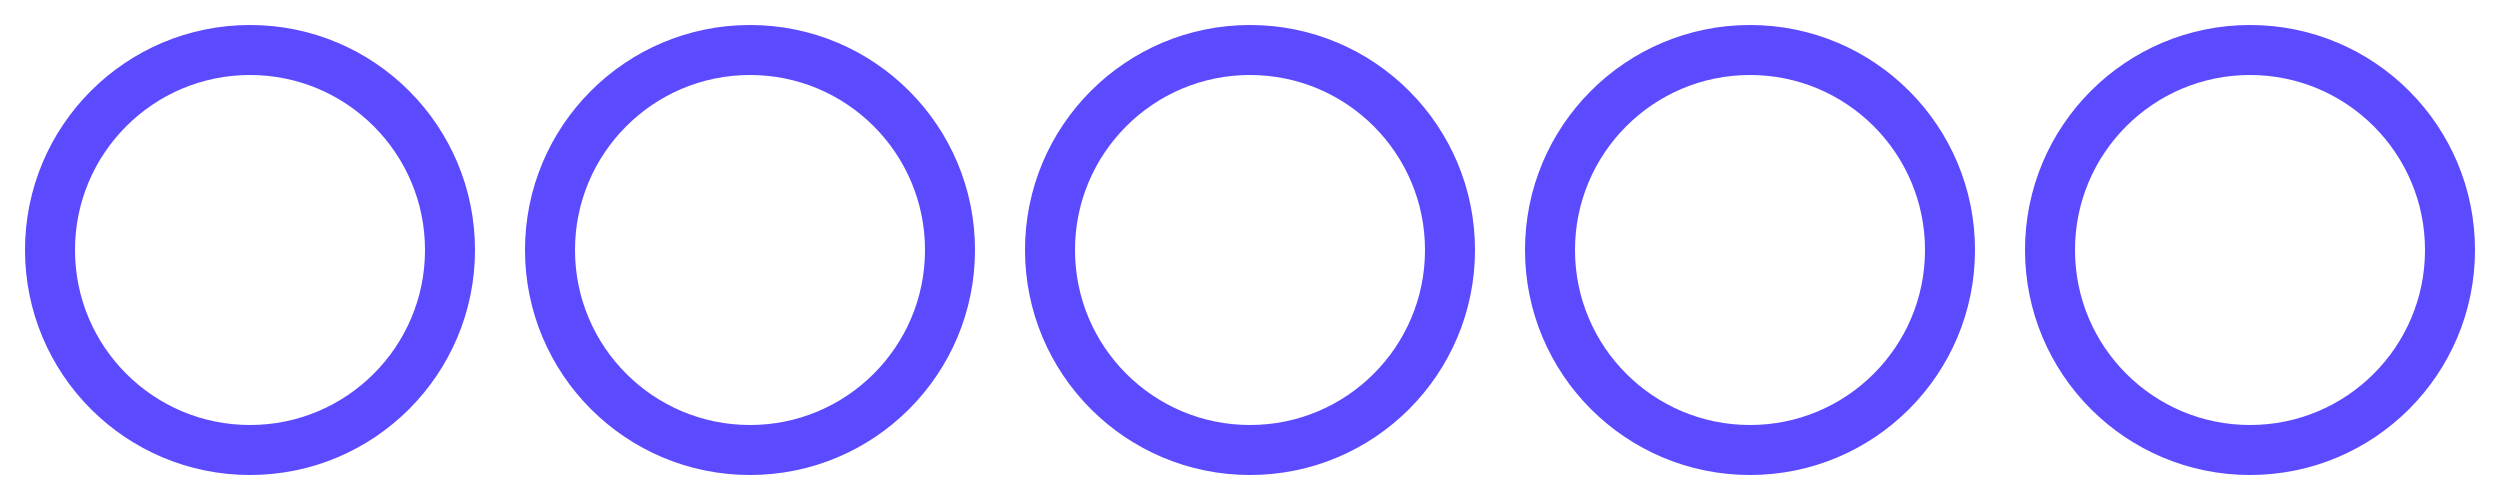
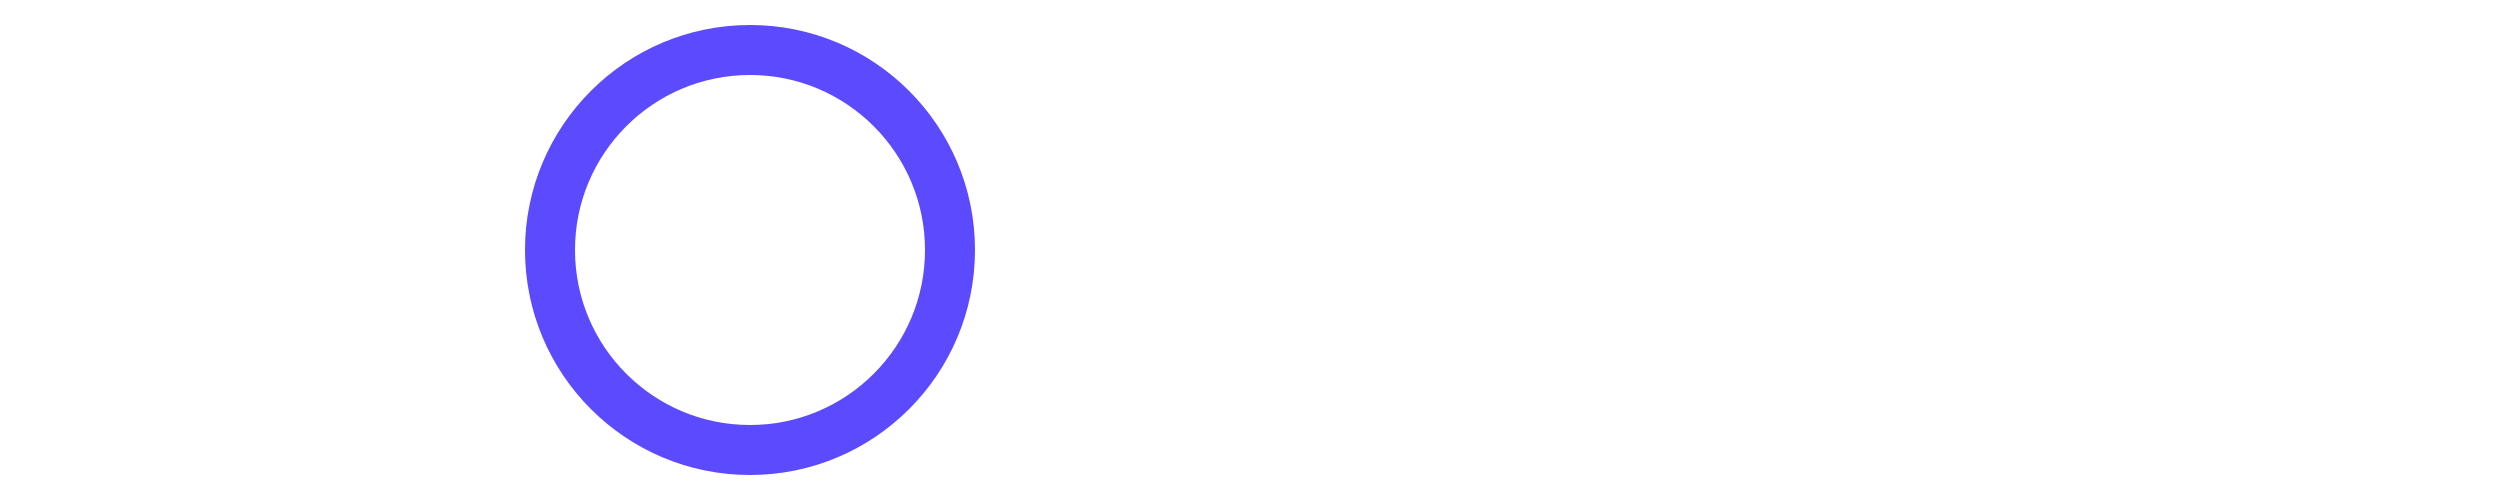
<svg xmlns="http://www.w3.org/2000/svg" width="100" height="20">
  <g fill="none" stroke="#5c4aff" stroke-width="2">
-     <circle cx="10" cy="10" r="8" />
    <circle cx="30" cy="10" r="8" />
-     <circle cx="50" cy="10" r="8" />
-     <circle cx="70" cy="10" r="8" />
-     <circle cx="90" cy="10" r="8" />
  </g>
</svg>